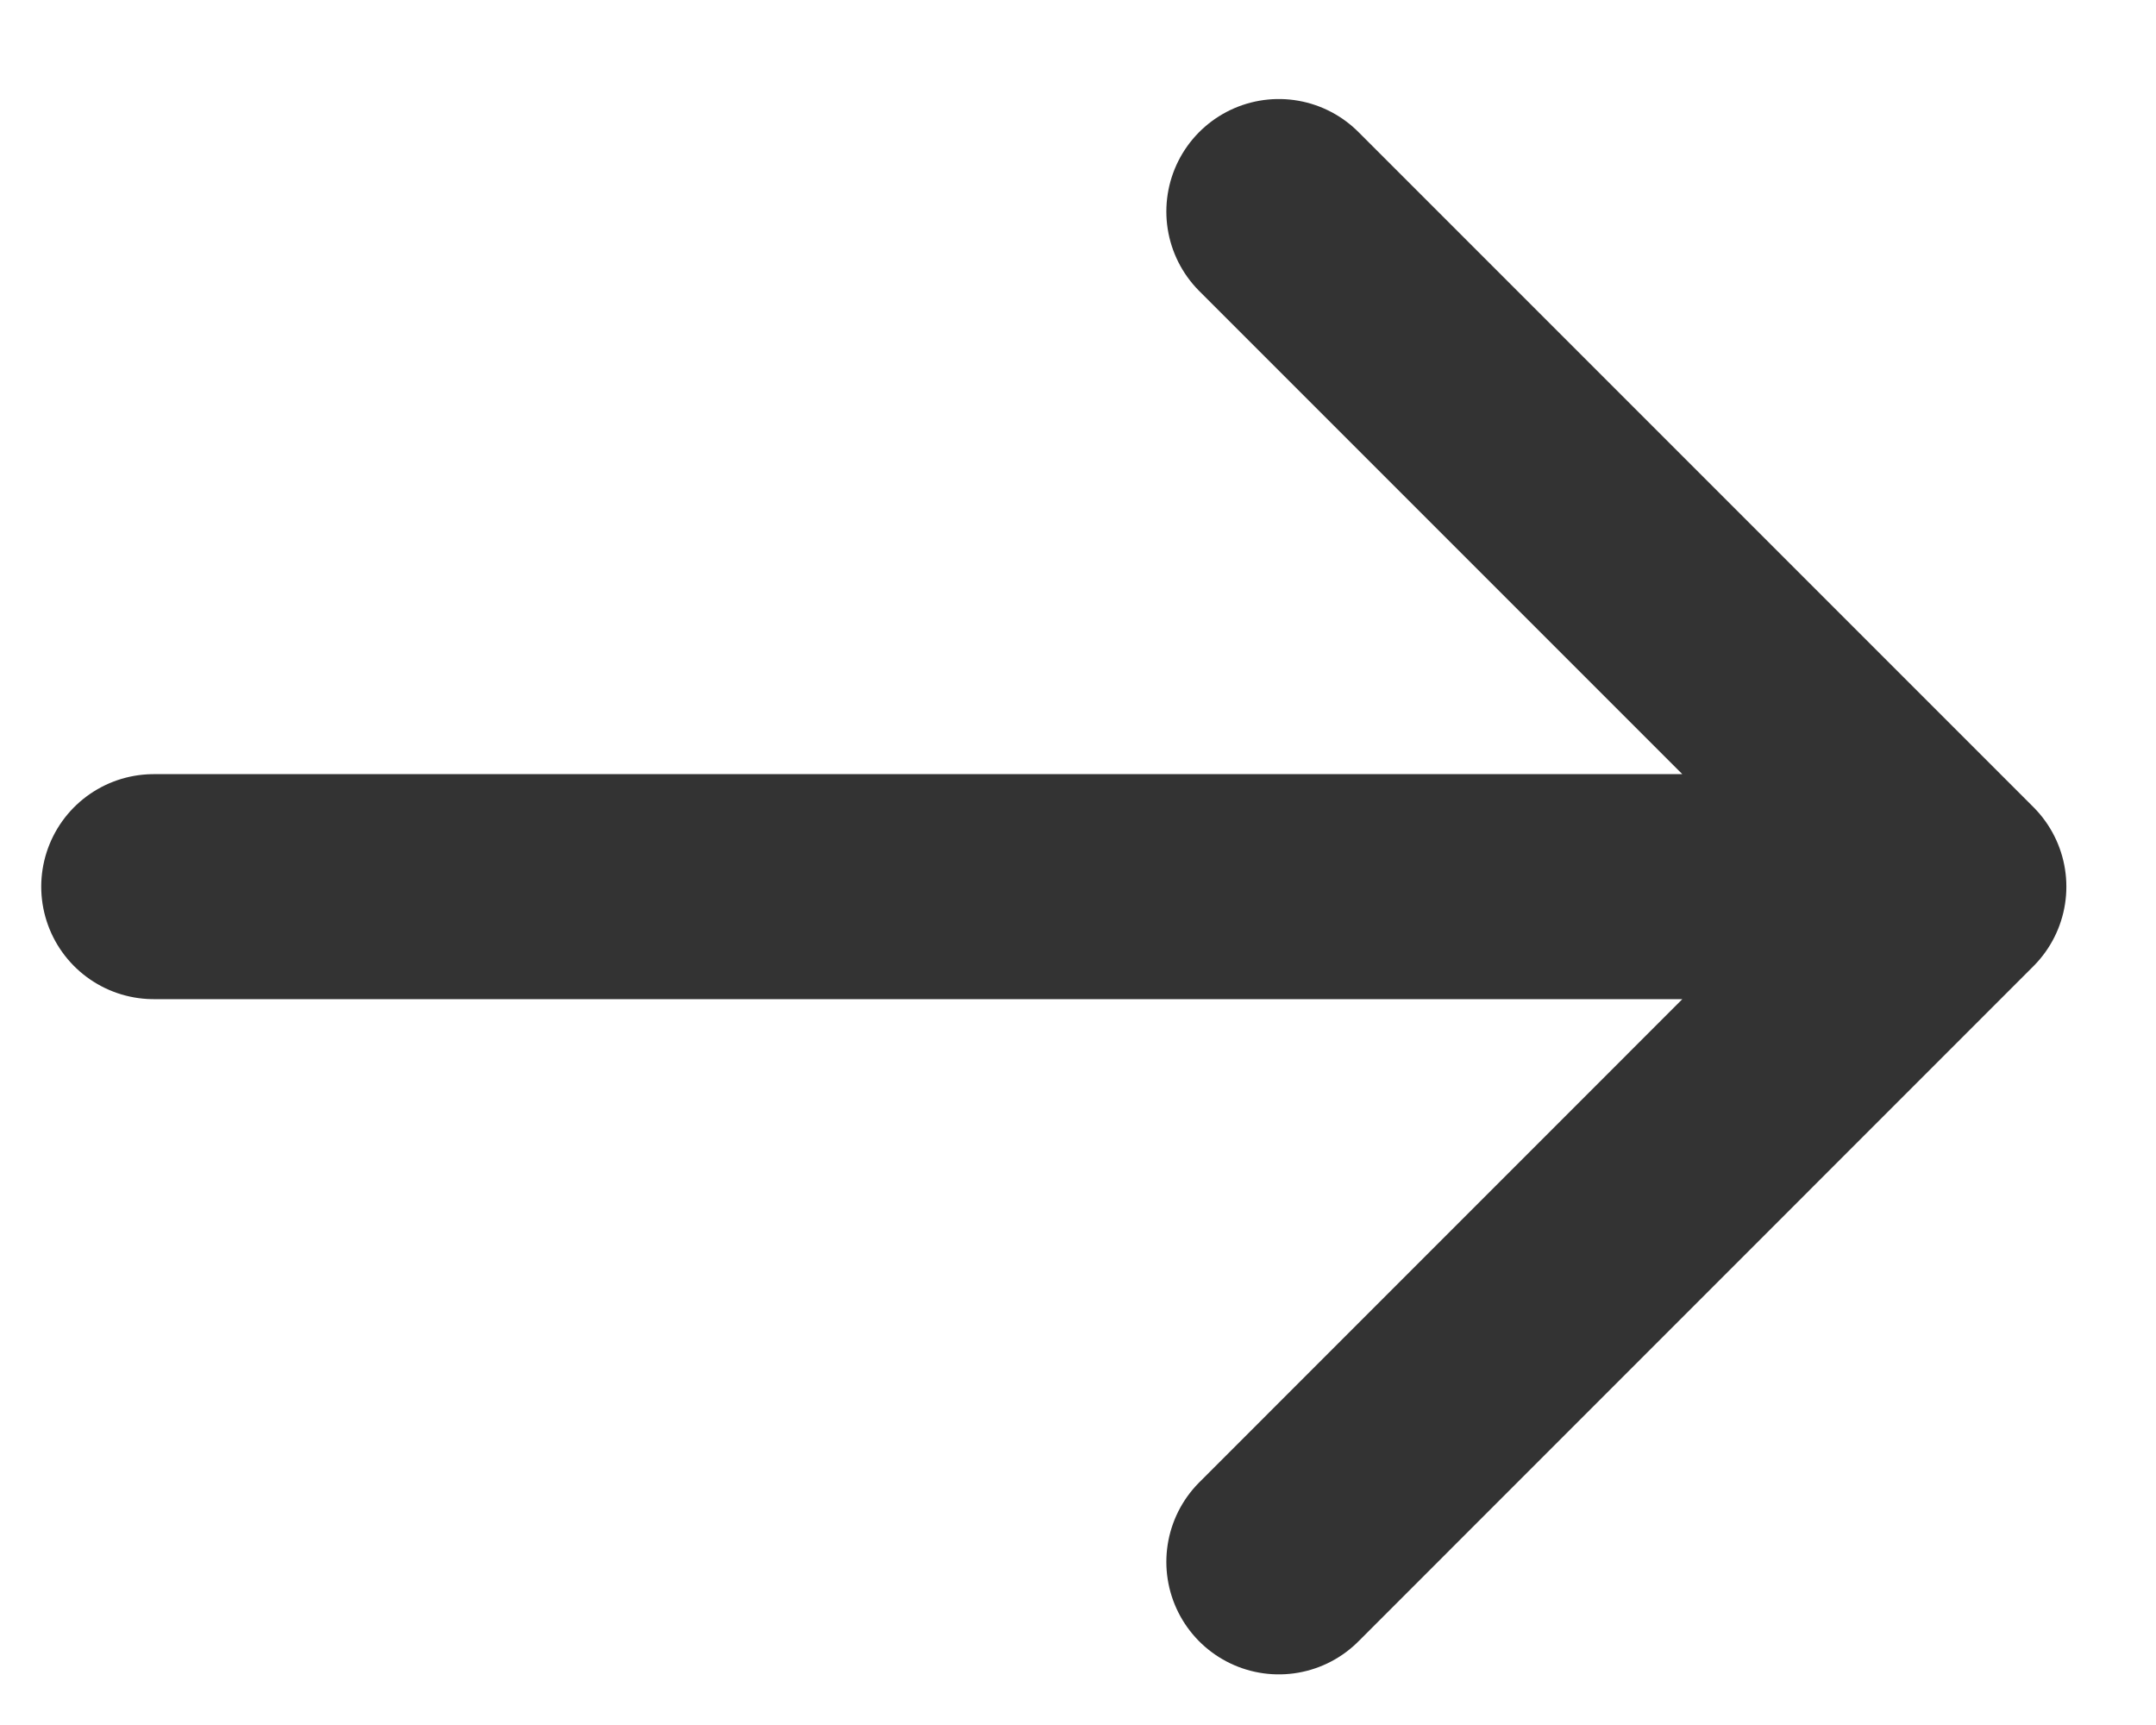
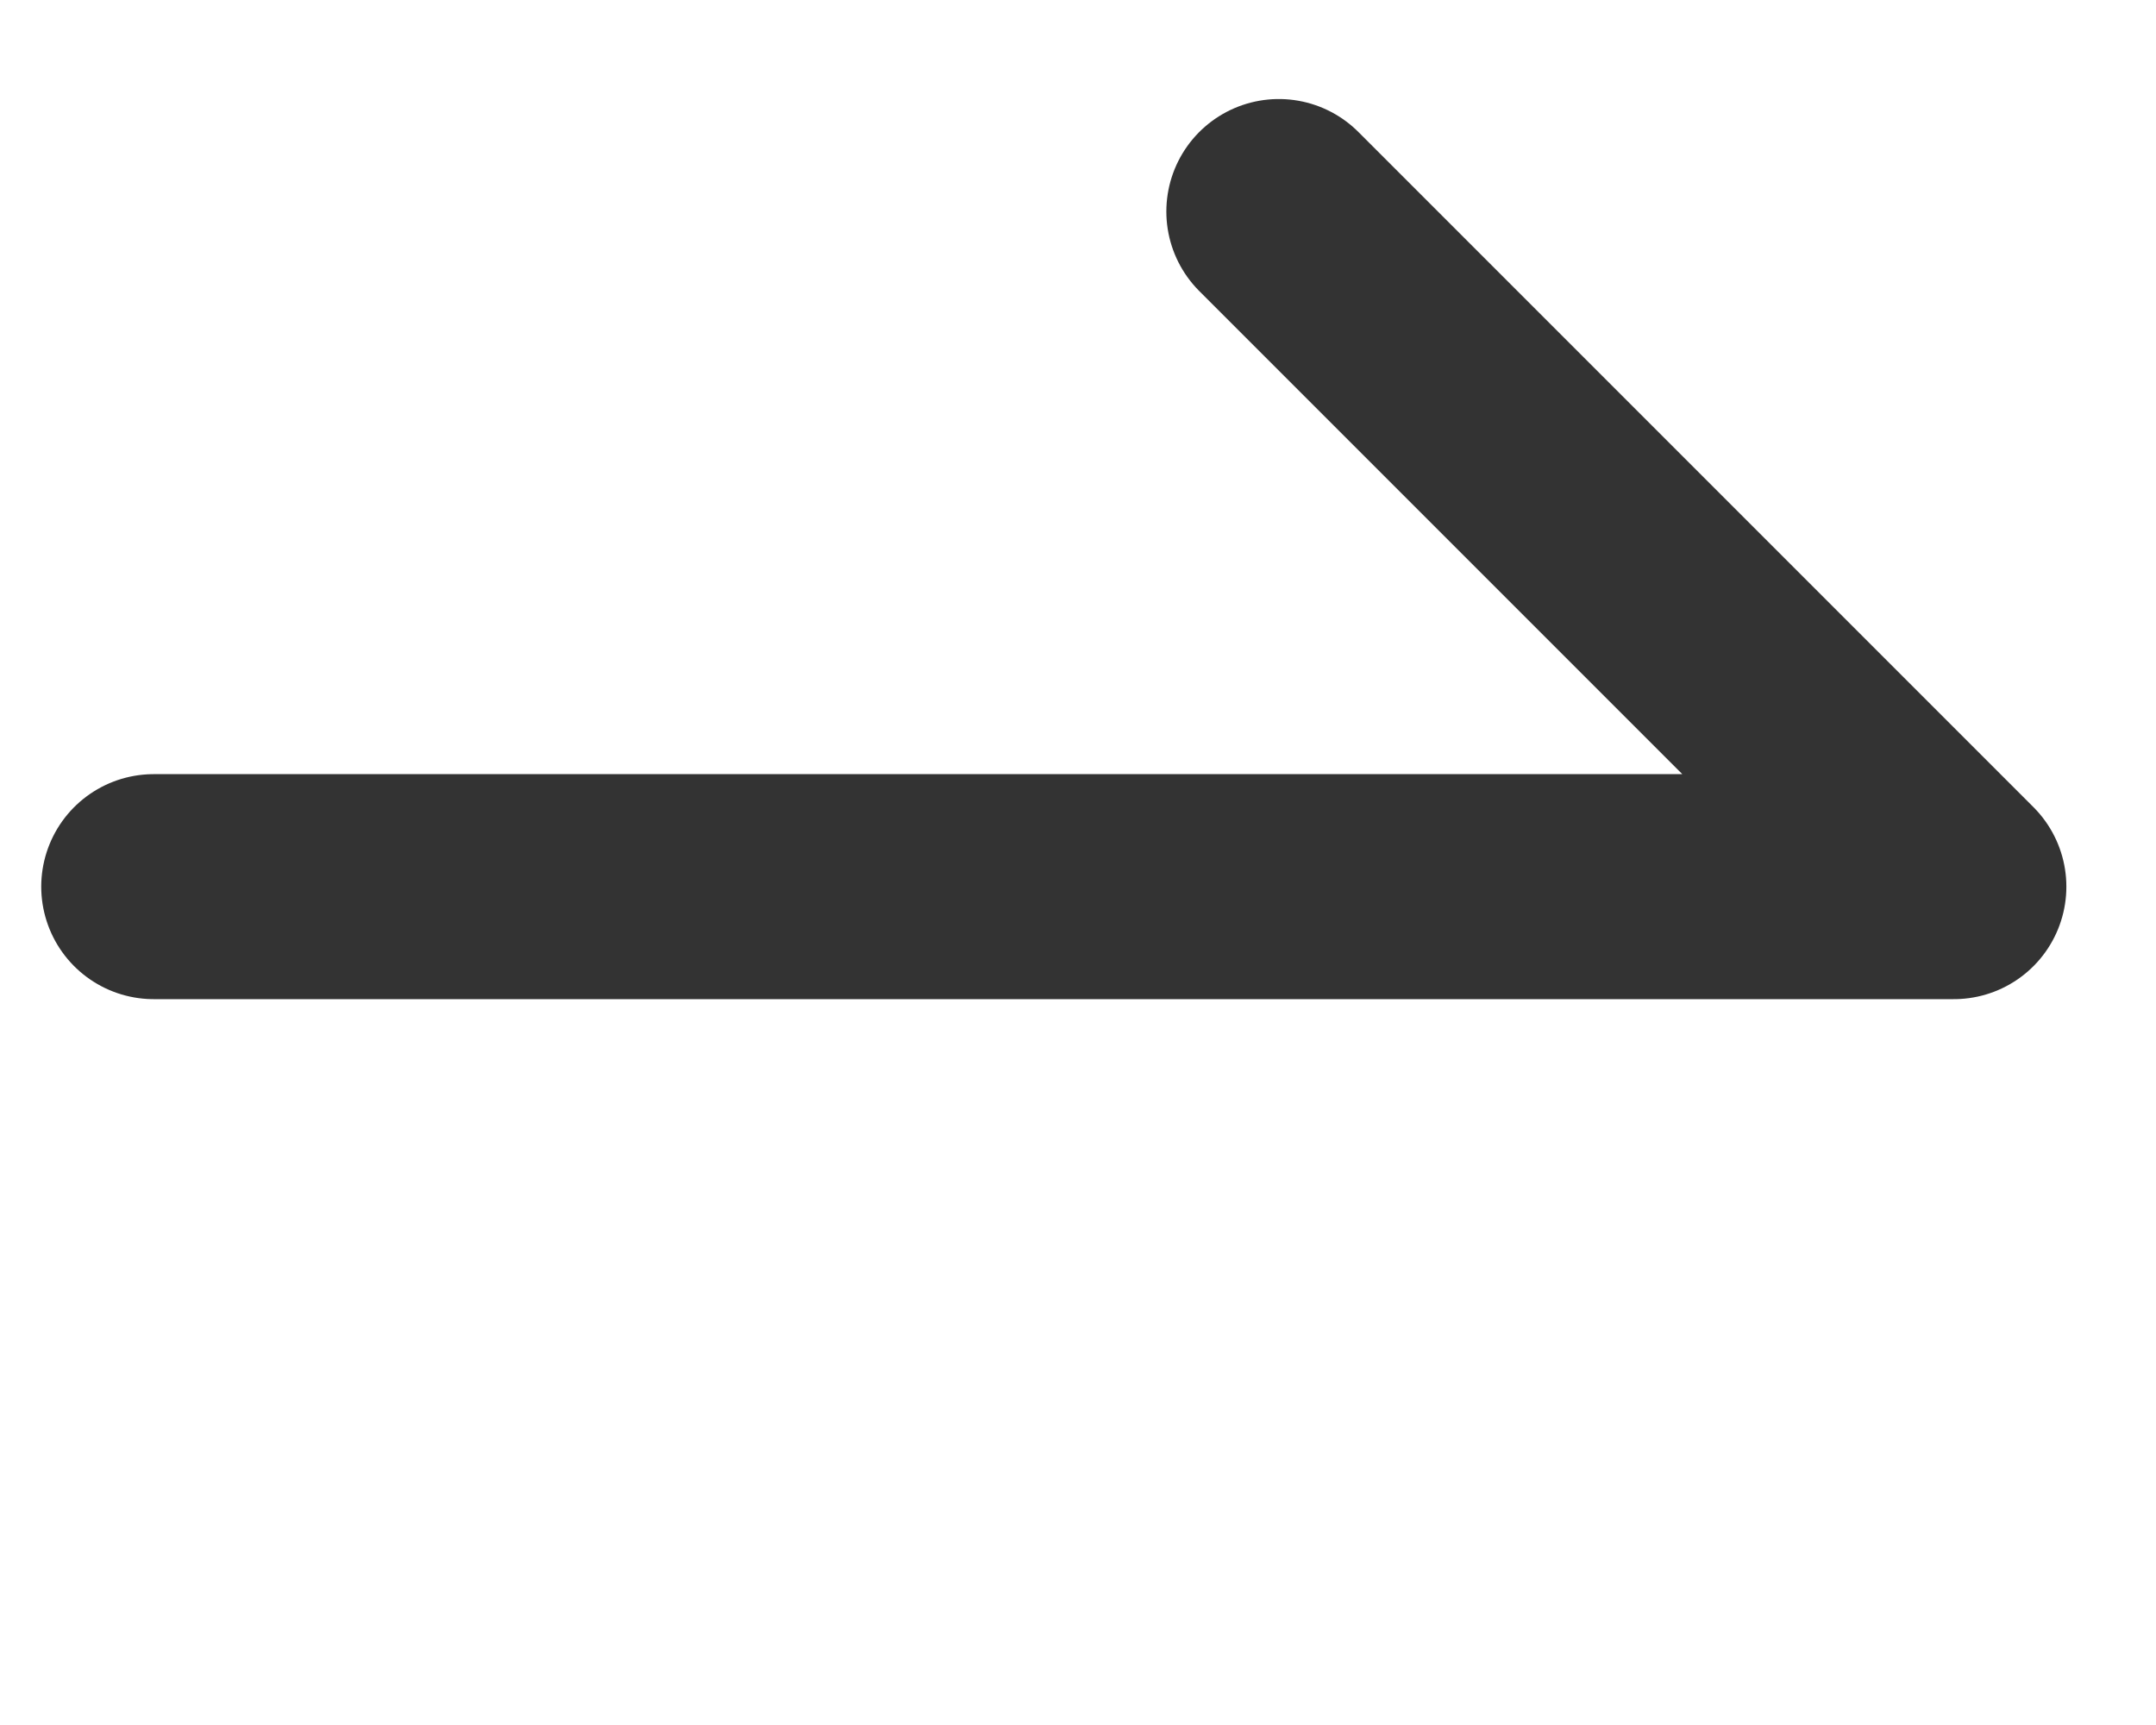
<svg xmlns="http://www.w3.org/2000/svg" width="20" height="16" viewBox="0 0 20 16" fill="none">
-   <path d="M1.426 8.224H18.125M18.125 8.224L11.863 1.962M18.125 8.224L11.863 14.487" stroke="#333333" stroke-width="2.087" stroke-linecap="round" stroke-linejoin="round" />
+   <path d="M1.426 8.224H18.125M18.125 8.224L11.863 1.962M18.125 8.224" stroke="#333333" stroke-width="2.087" stroke-linecap="round" stroke-linejoin="round" />
</svg>